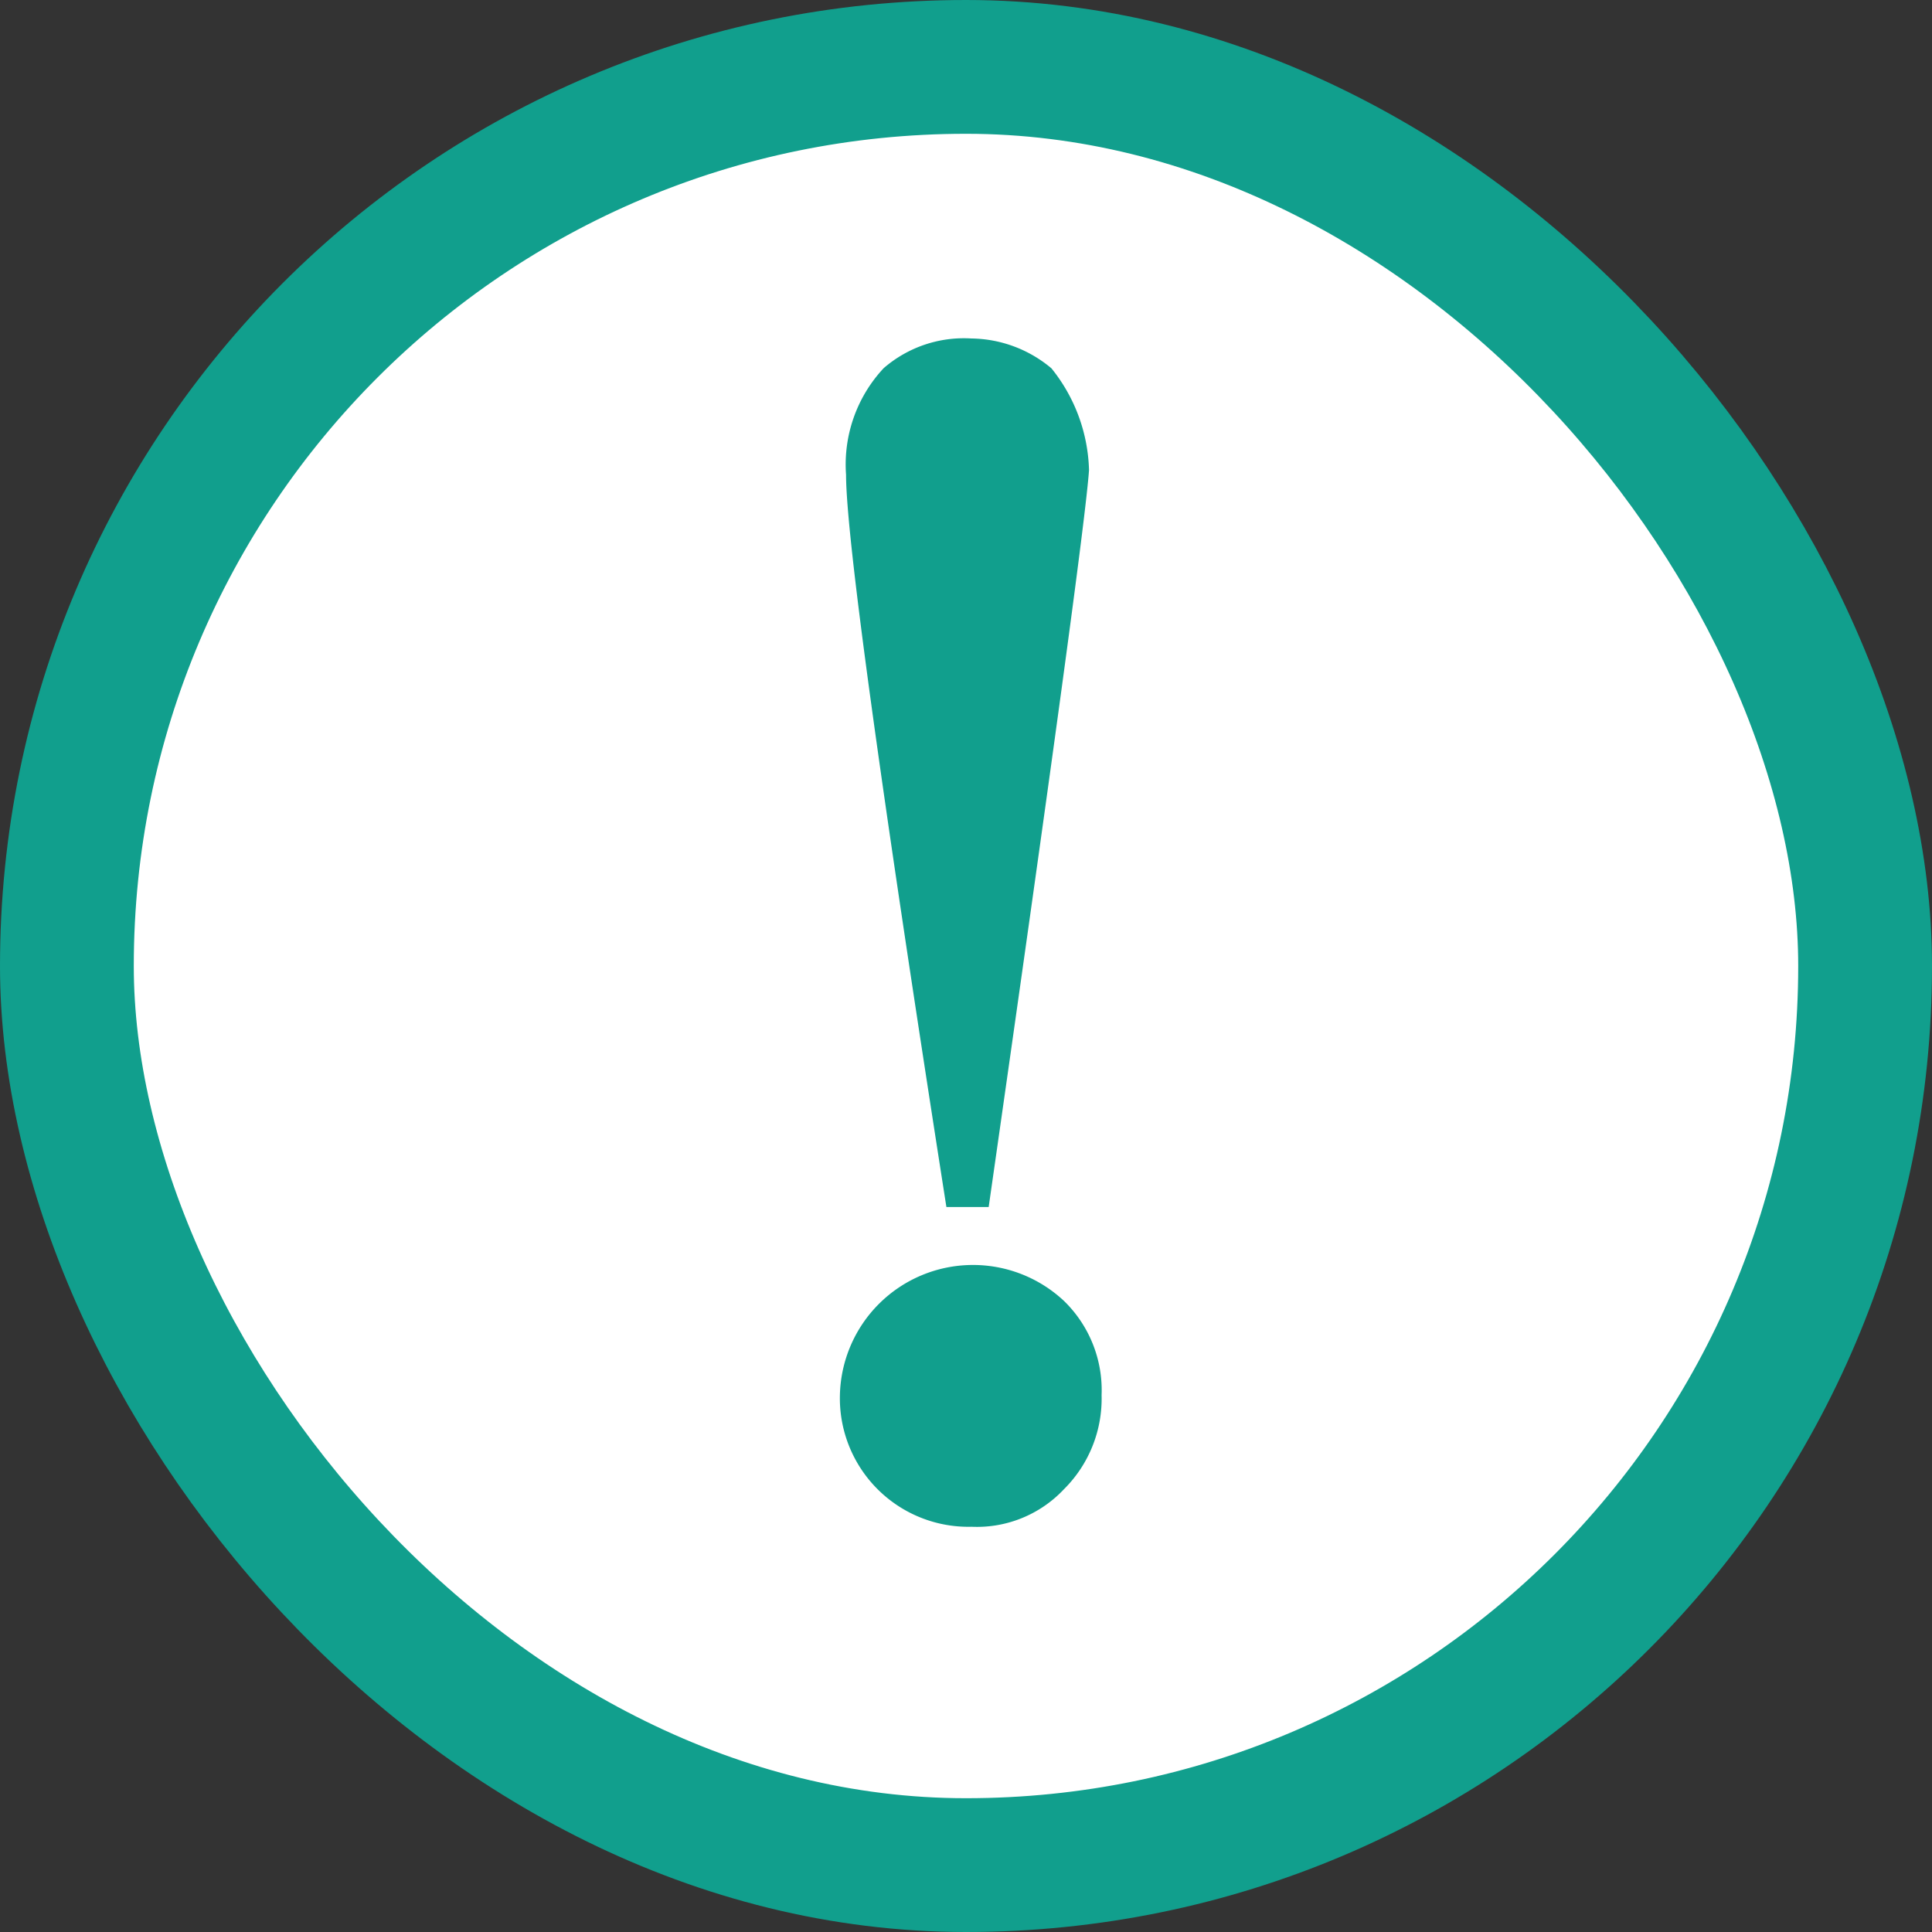
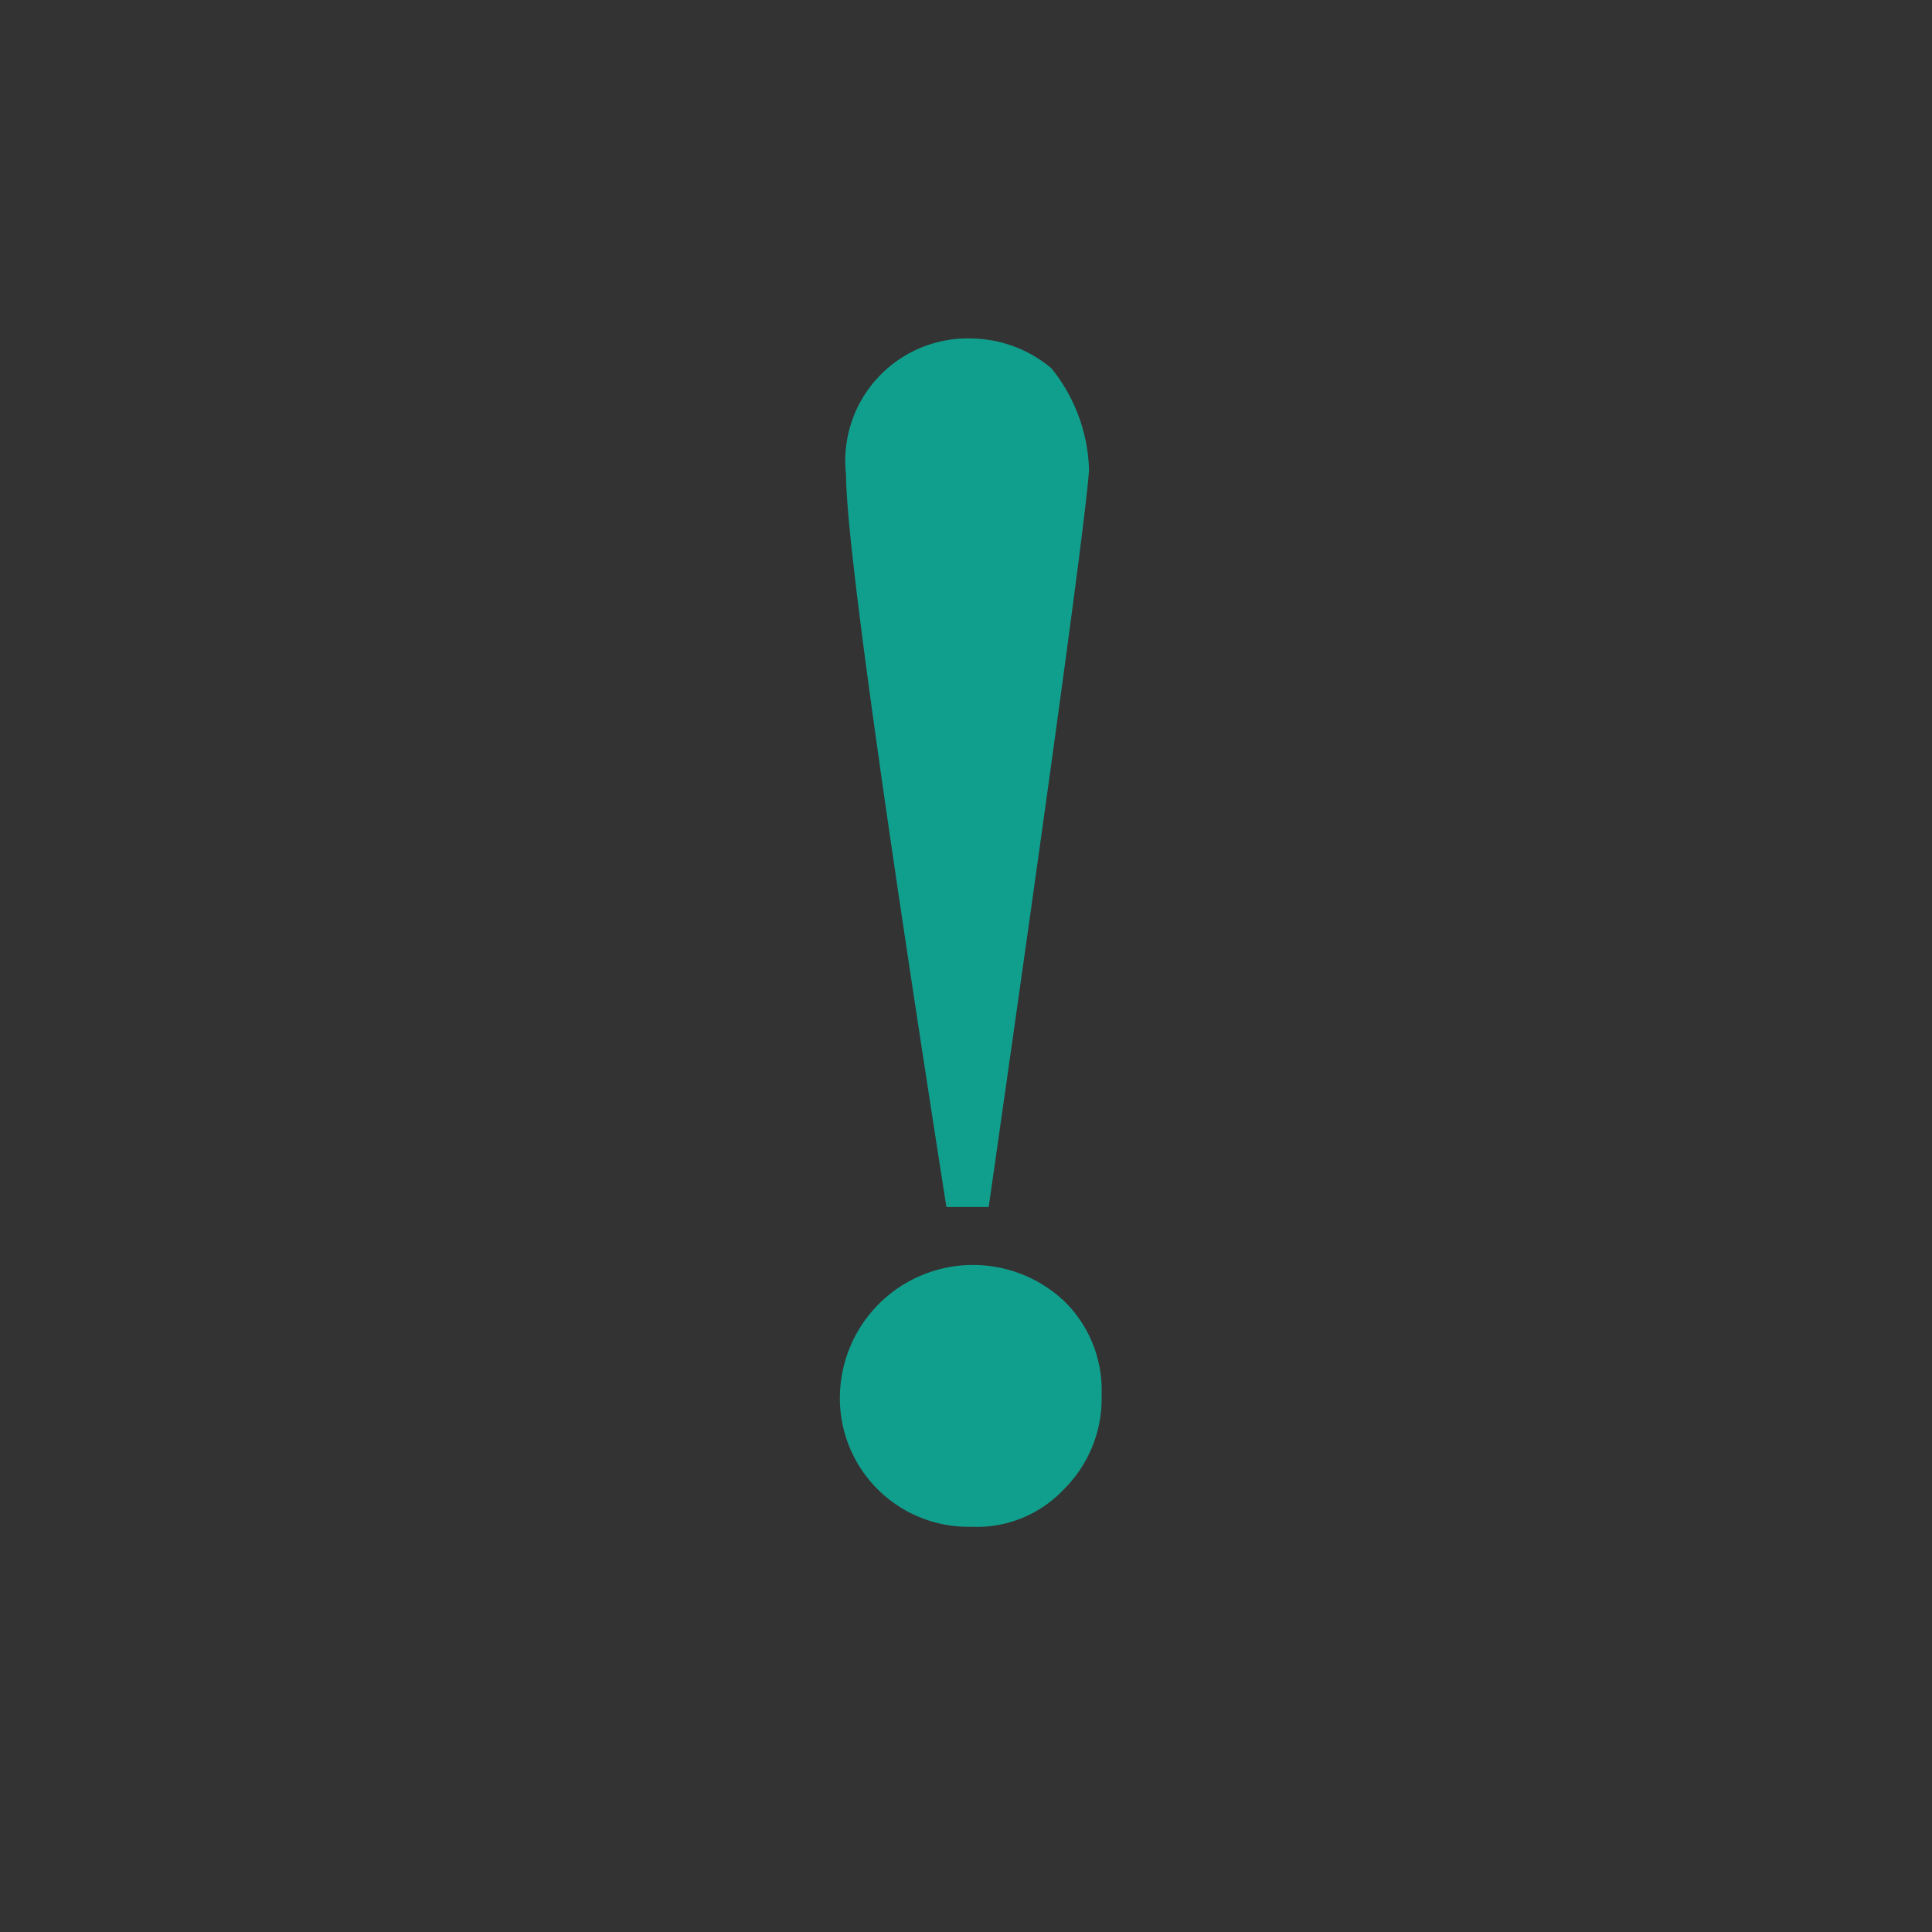
<svg xmlns="http://www.w3.org/2000/svg" width="14.441" height="14.441" viewBox="0 0 14.441 14.441">
  <rect x="0" y="0" width="14.441" height="14.441" fill="#333333" stroke="none" />
  <title>icon-ex</title>
  <g id="bb3f8de7-3ac8-4c35-aa81-4a01bc3ec4b8" data-name="レイヤー 2">
    <g id="be2bb6f7-5a02-4871-a3c7-89f857b7b9c7" data-name="HEADER">
-       <rect x="0.5" y="0.5" width="13.441" height="13.441" rx="6.72" fill="#fff" stroke="#119f8d" stroke-miterlimit="10" />
-       <path d="M8.234,10.428a.954.954,0,0,1-.281.703.892.892,0,0,1-.691.281.961.961,0,0,1-.984-.984.995.995,0,0,1,1.676-.703A.93.93,0,0,1,8.234,10.428ZM8.14,3.514q-.035.516-.75,5.508H7.074q-.75-4.793-.75-5.473a1.054,1.054,0,0,1,.281-.797A.915.915,0,0,1,7.261,2.53a.947.947,0,0,1,.598.223A1.263,1.263,0,0,1,8.14,3.514Z" fill="#119f8d" />
+       <path d="M8.234,10.428a.954.954,0,0,1-.281.703.892.892,0,0,1-.691.281.961.961,0,0,1-.984-.984.995.995,0,0,1,1.676-.703A.93.93,0,0,1,8.234,10.428ZM8.14,3.514q-.035.516-.75,5.508H7.074q-.75-4.793-.75-5.473A.915.915,0,0,1,7.261,2.53a.947.947,0,0,1,.598.223A1.263,1.263,0,0,1,8.14,3.514Z" fill="#119f8d" />
    </g>
  </g>
</svg>